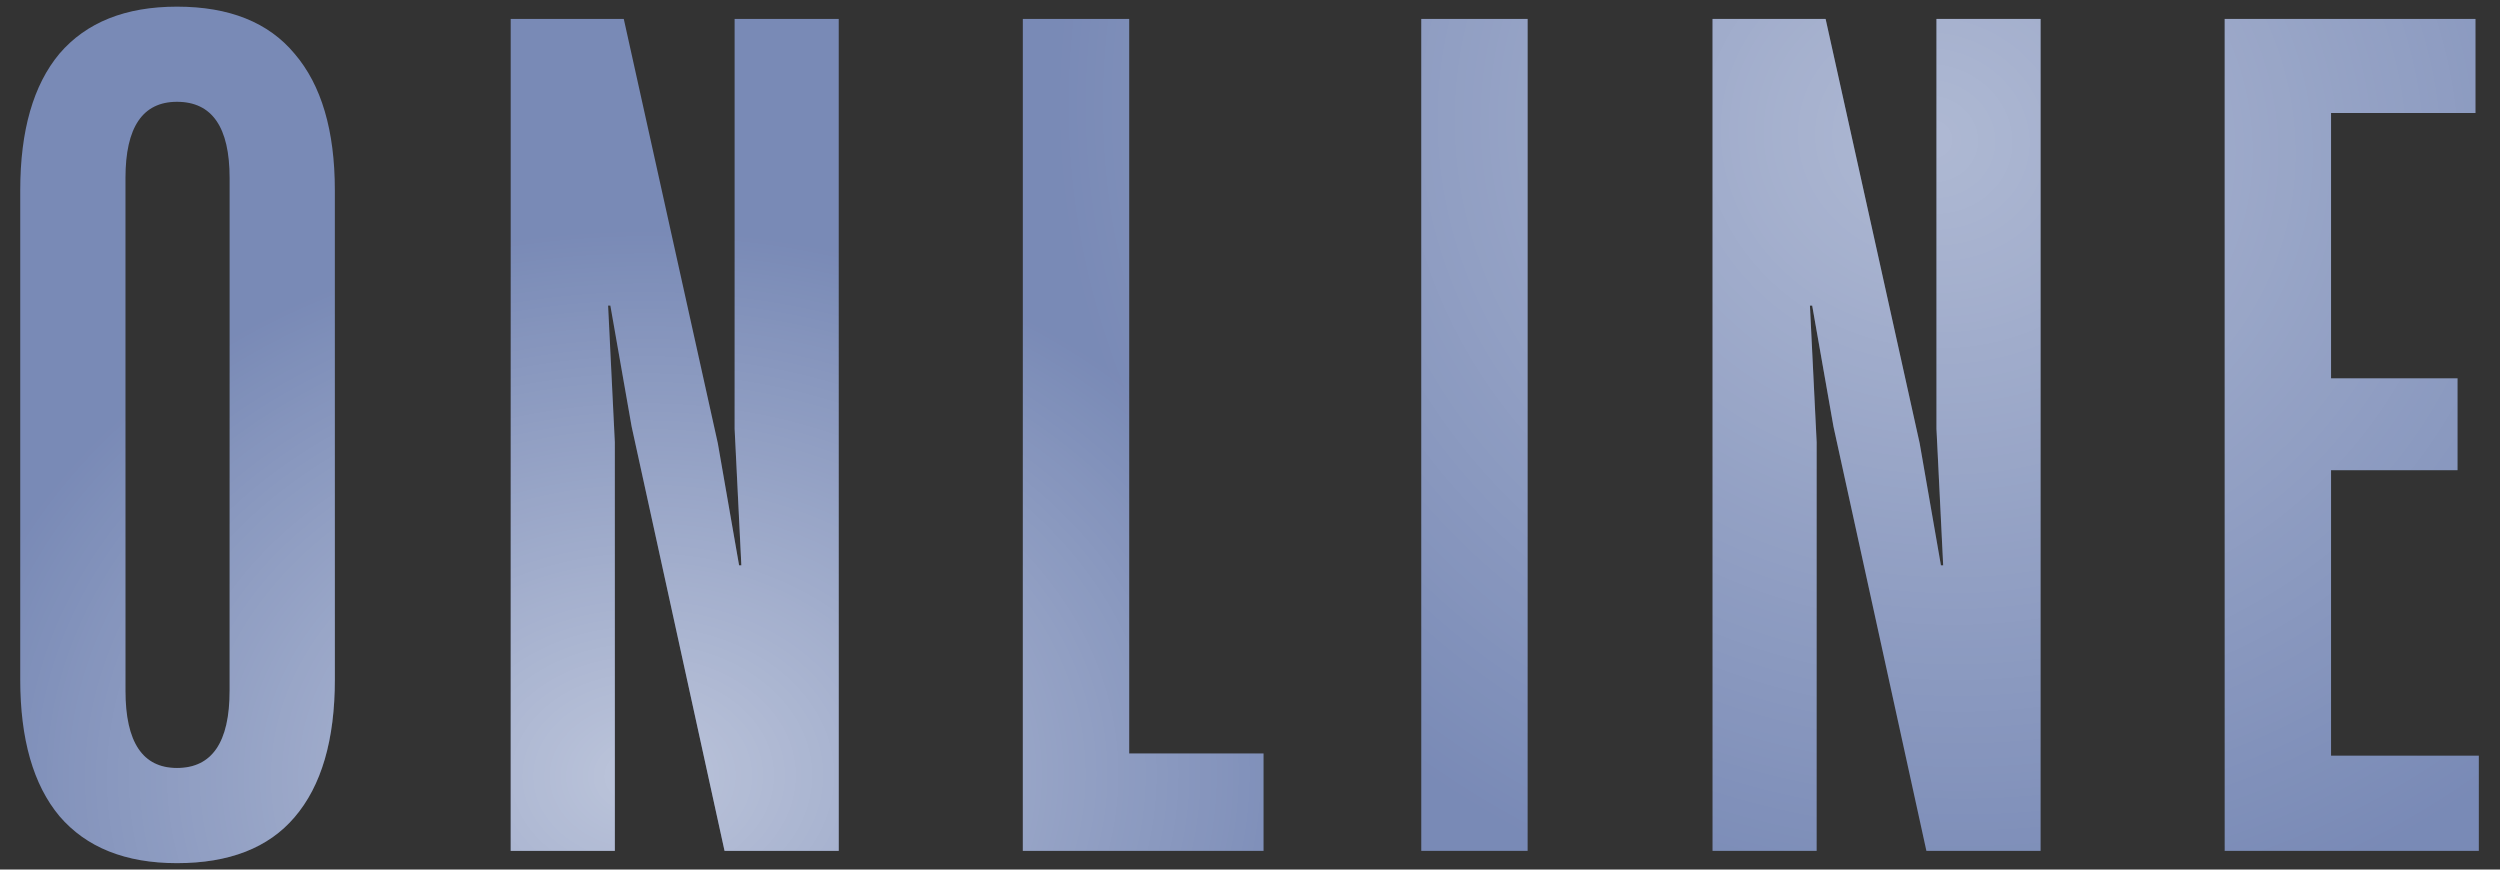
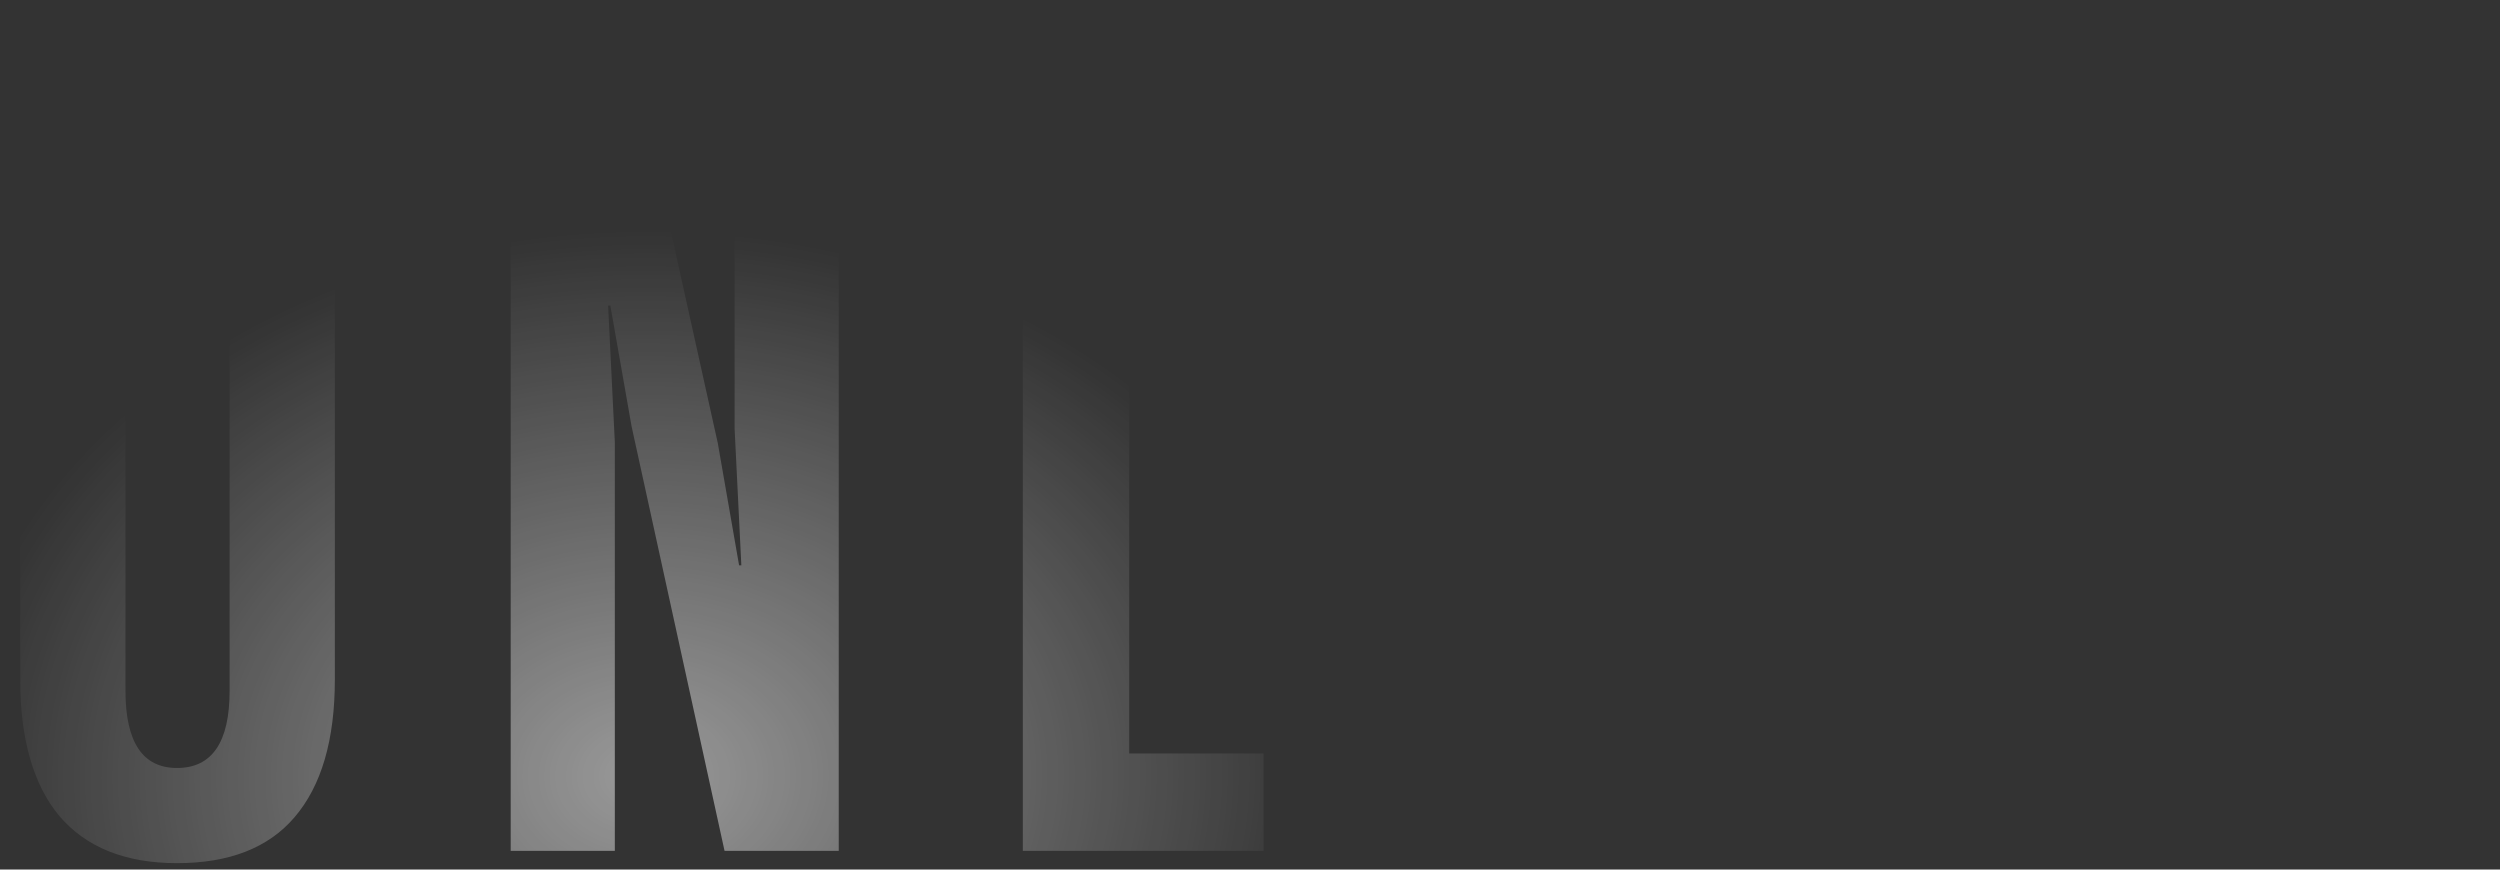
<svg xmlns="http://www.w3.org/2000/svg" width="115" height="40" viewBox="0 0 115 40" fill="none">
  <rect x="0" y="0" width="115" height="40" fill="#333333" stroke="none" />
-   <path d="M8.141 39.705C5.772 39.705 3.97 38.984 2.734 37.542C1.532 36.1 0.931 34.005 0.931 31.259V8.752C0.931 6.005 1.532 3.911 2.734 2.469C3.97 1.027 5.772 0.306 8.141 0.306C10.545 0.306 12.348 1.027 13.549 2.469C14.785 3.911 15.403 6.005 15.403 8.752V31.259C15.403 34.04 14.785 36.151 13.549 37.593C12.348 39.001 10.545 39.705 8.141 39.705ZM8.141 35.327C9.755 35.327 10.562 34.143 10.562 31.774V8.186C10.562 5.851 9.755 4.683 8.141 4.683C6.562 4.683 5.772 5.851 5.772 8.186V31.774C5.772 34.143 6.562 35.327 8.141 35.327ZM28.282 39.139H23.492V0.872H28.694L33.02 20.392L33.998 26.005H34.102L33.792 19.722V0.872H38.582V39.139H33.329L29.054 19.619L28.076 14.057H27.973L28.282 20.34V39.139ZM58.123 39.139H47.05V0.872H51.943V34.658H58.123V39.139ZM70.271 39.139H65.378V0.872H70.271V39.139ZM83.566 39.139H78.777V0.872H83.978L88.305 20.392L89.283 26.005H89.386L89.077 19.722V0.872H93.867V39.139H88.614L84.339 19.619L83.36 14.057H83.257L83.566 20.34V39.139ZM114.026 39.139H102.335V0.872H113.872V5.198H107.228V17.404H113.047V21.628H107.228V34.761H114.026V39.139Z" fill="#798AB6" />
  <path d="M8.141 39.705C5.772 39.705 3.97 38.984 2.734 37.542C1.532 36.1 0.931 34.005 0.931 31.259V8.752C0.931 6.005 1.532 3.911 2.734 2.469C3.97 1.027 5.772 0.306 8.141 0.306C10.545 0.306 12.348 1.027 13.549 2.469C14.785 3.911 15.403 6.005 15.403 8.752V31.259C15.403 34.04 14.785 36.151 13.549 37.593C12.348 39.001 10.545 39.705 8.141 39.705ZM8.141 35.327C9.755 35.327 10.562 34.143 10.562 31.774V8.186C10.562 5.851 9.755 4.683 8.141 4.683C6.562 4.683 5.772 5.851 5.772 8.186V31.774C5.772 34.143 6.562 35.327 8.141 35.327ZM28.282 39.139H23.492V0.872H28.694L33.02 20.392L33.998 26.005H34.102L33.792 19.722V0.872H38.582V39.139H33.329L29.054 19.619L28.076 14.057H27.973L28.282 20.34V39.139ZM58.123 39.139H47.05V0.872H51.943V34.658H58.123V39.139ZM70.271 39.139H65.378V0.872H70.271V39.139ZM83.566 39.139H78.777V0.872H83.978L88.305 20.392L89.283 26.005H89.386L89.077 19.722V0.872H93.867V39.139H88.614L84.339 19.619L83.36 14.057H83.257L83.566 20.34V39.139ZM114.026 39.139H102.335V0.872H113.872V5.198H107.228V17.404H113.047V21.628H107.228V34.761H114.026V39.139Z" fill="url(#paint0_radial_10_560)" fill-opacity="0.5" />
-   <path d="M8.141 39.705C5.772 39.705 3.97 38.984 2.734 37.542C1.532 36.1 0.931 34.005 0.931 31.259V8.752C0.931 6.005 1.532 3.911 2.734 2.469C3.97 1.027 5.772 0.306 8.141 0.306C10.545 0.306 12.348 1.027 13.549 2.469C14.785 3.911 15.403 6.005 15.403 8.752V31.259C15.403 34.04 14.785 36.151 13.549 37.593C12.348 39.001 10.545 39.705 8.141 39.705ZM8.141 35.327C9.755 35.327 10.562 34.143 10.562 31.774V8.186C10.562 5.851 9.755 4.683 8.141 4.683C6.562 4.683 5.772 5.851 5.772 8.186V31.774C5.772 34.143 6.562 35.327 8.141 35.327ZM28.282 39.139H23.492V0.872H28.694L33.02 20.392L33.998 26.005H34.102L33.792 19.722V0.872H38.582V39.139H33.329L29.054 19.619L28.076 14.057H27.973L28.282 20.34V39.139ZM58.123 39.139H47.05V0.872H51.943V34.658H58.123V39.139ZM70.271 39.139H65.378V0.872H70.271V39.139ZM83.566 39.139H78.777V0.872H83.978L88.305 20.392L89.283 26.005H89.386L89.077 19.722V0.872H93.867V39.139H88.614L84.339 19.619L83.36 14.057H83.257L83.566 20.34V39.139ZM114.026 39.139H102.335V0.872H113.872V5.198H107.228V17.404H113.047V21.628H107.228V34.761H114.026V39.139Z" fill="url(#paint1_radial_10_560)" fill-opacity="0.4" />
  <defs>
    <radialGradient id="paint0_radial_10_560" cx="0" cy="0" r="1" gradientUnits="userSpaceOnUse" gradientTransform="translate(29.497 35.743) rotate(88.851) scale(25.041 32.122)">
      <stop stop-color="white" />
      <stop offset="1" stop-color="white" stop-opacity="0" />
    </radialGradient>
    <radialGradient id="paint1_radial_10_560" cx="0" cy="0" r="1" gradientUnits="userSpaceOnUse" gradientTransform="translate(88.753 6.118) rotate(101.722) scale(37.075 40.217)">
      <stop stop-color="white" />
      <stop offset="1" stop-color="white" stop-opacity="0" />
    </radialGradient>
  </defs>
</svg>